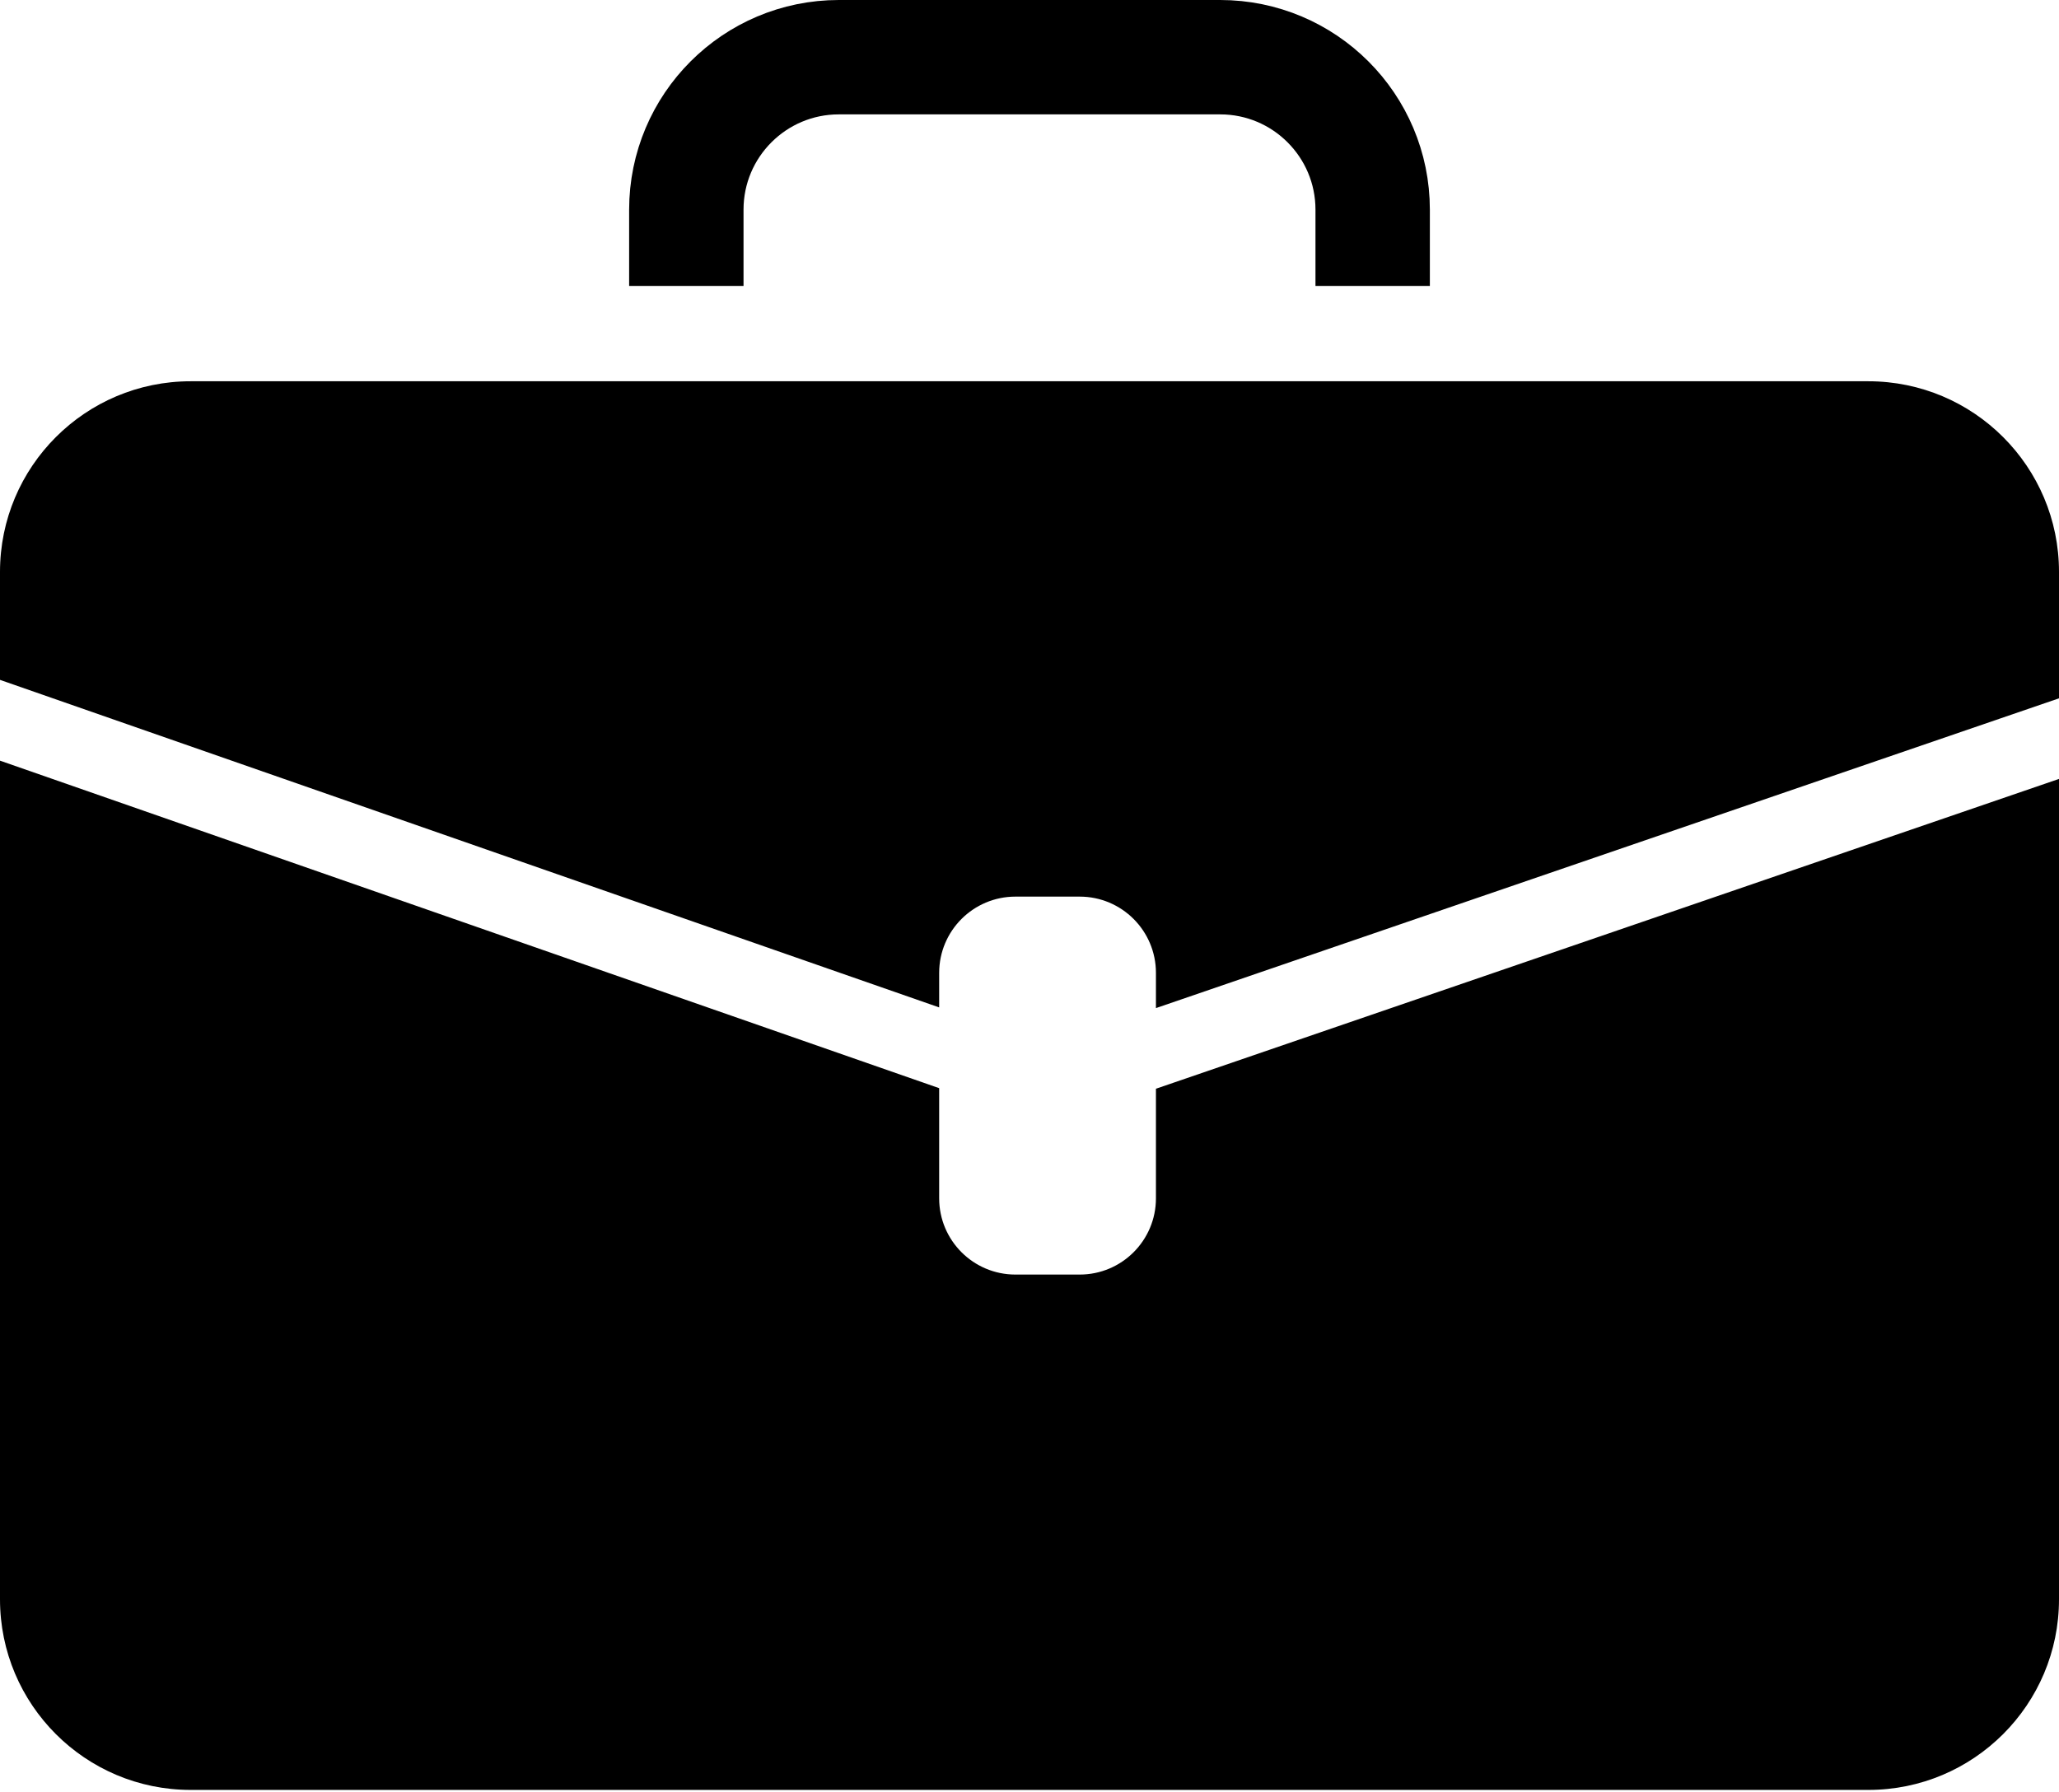
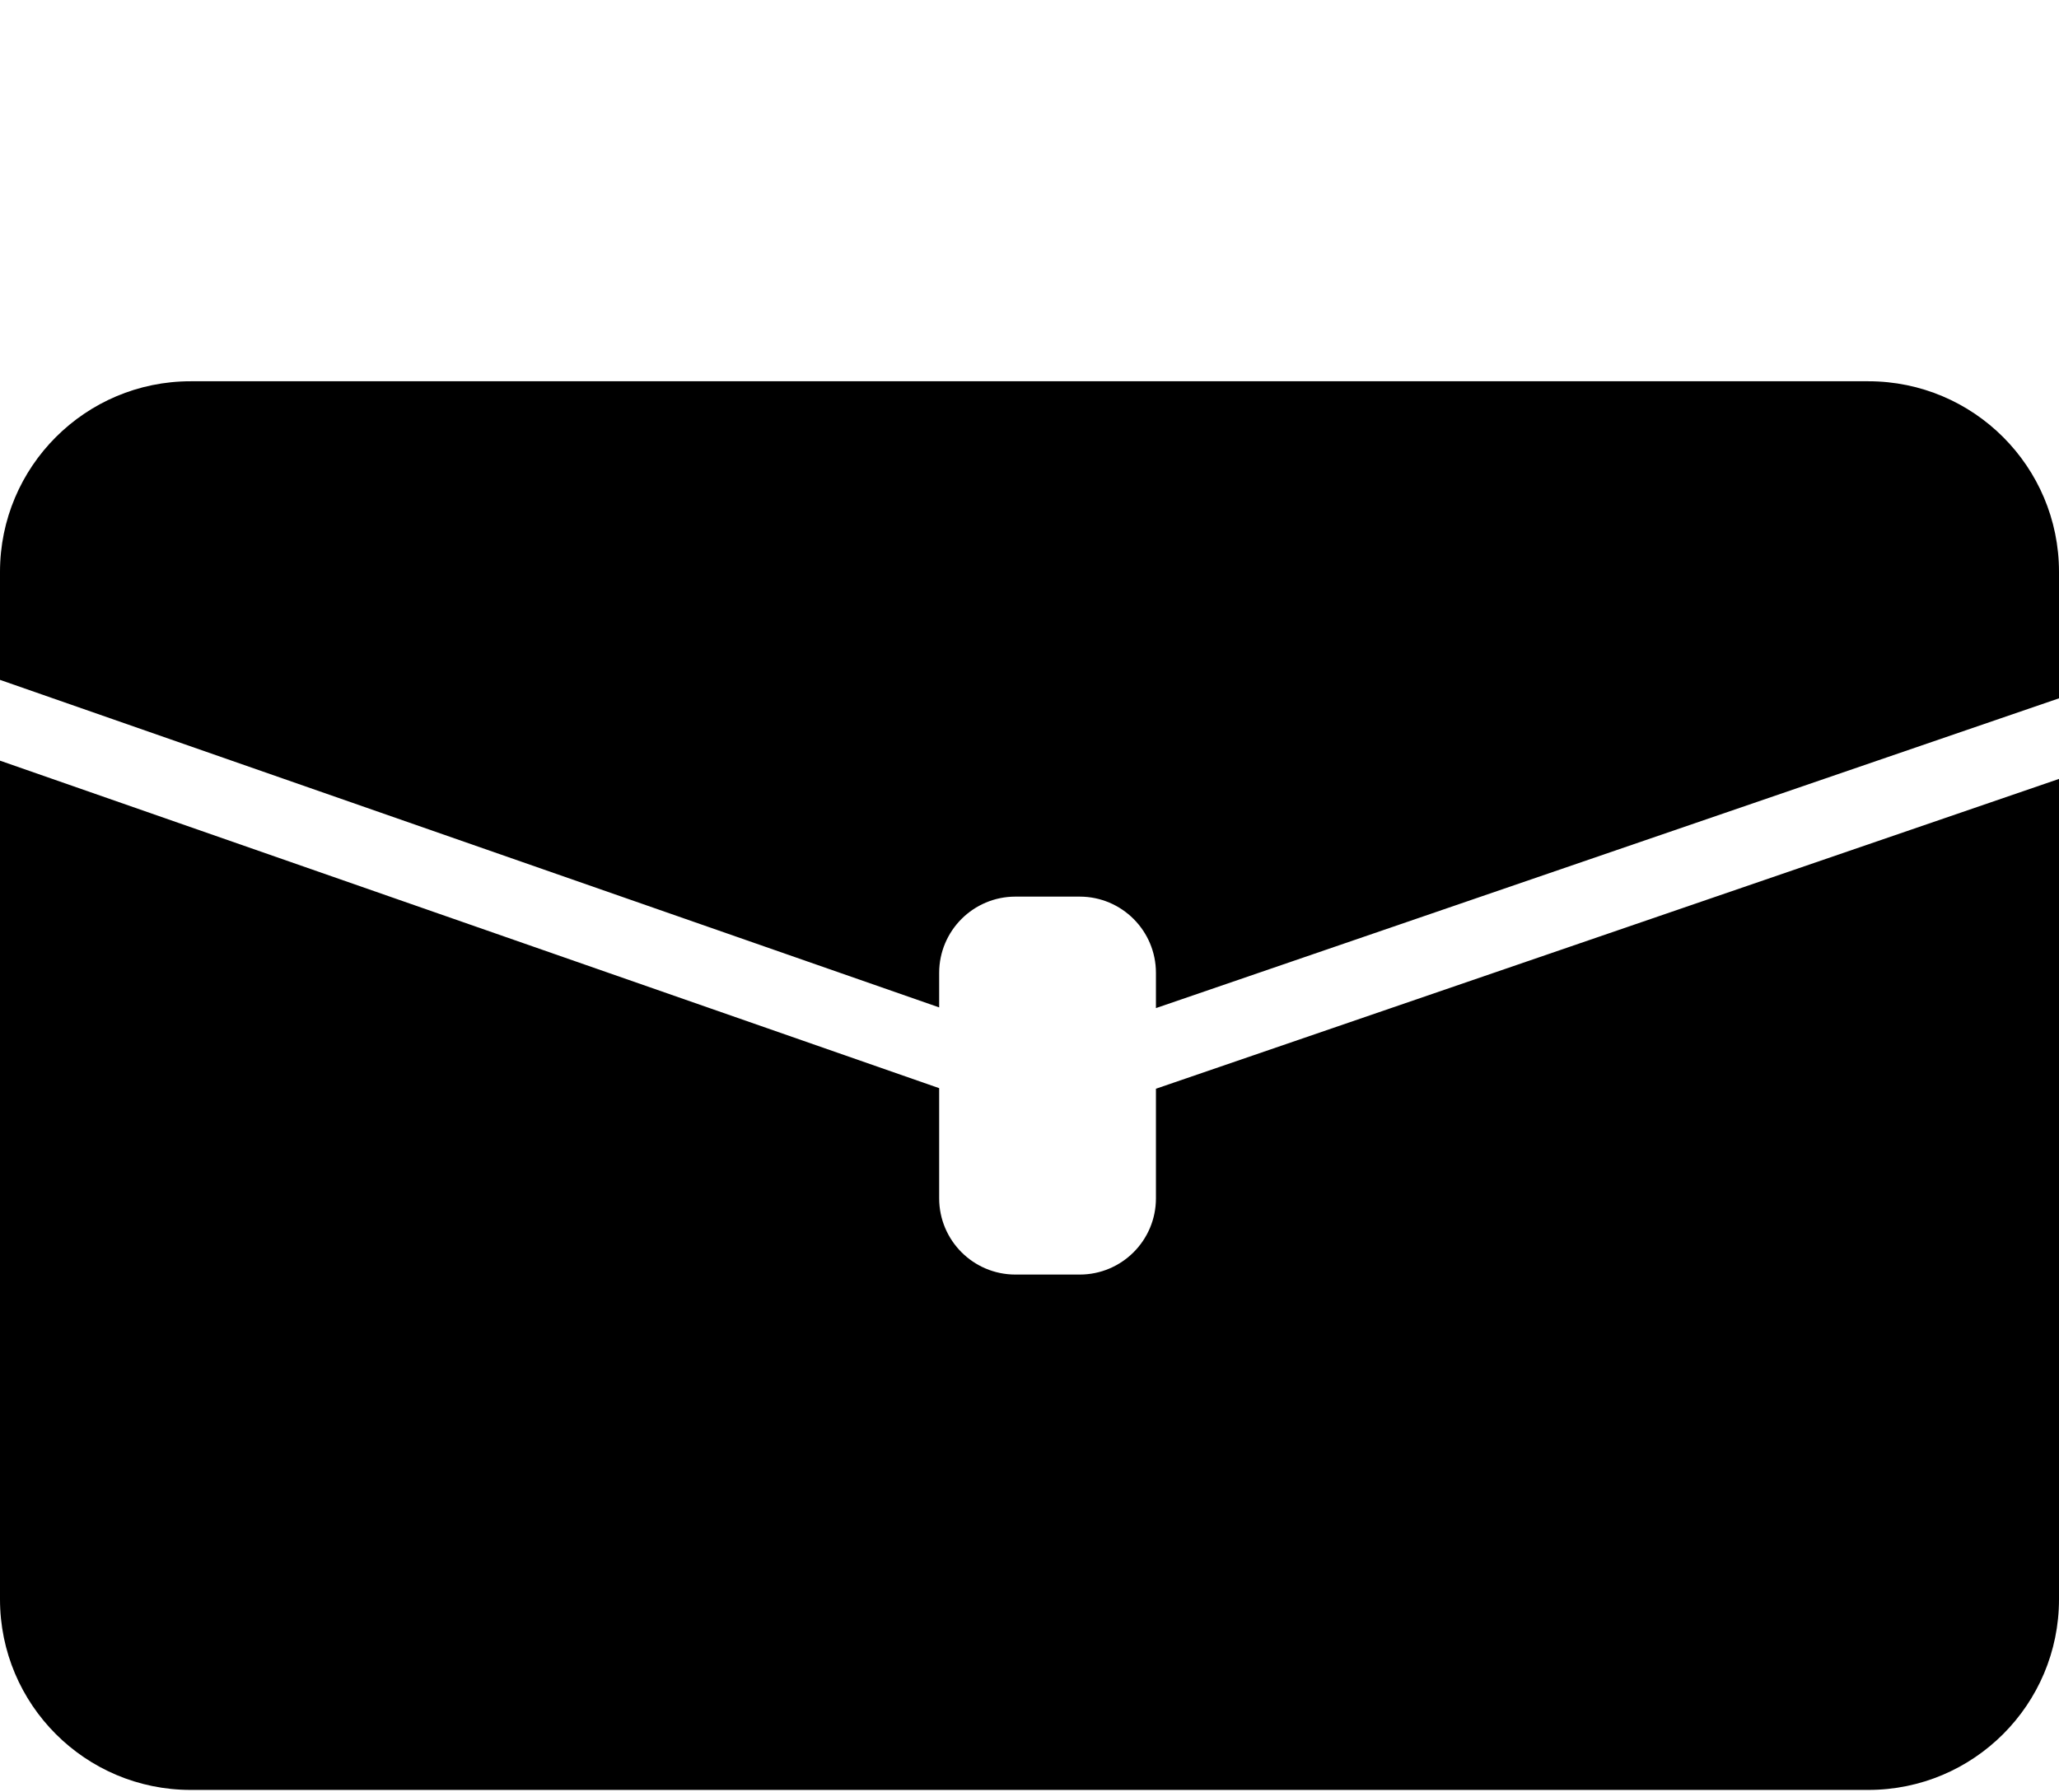
<svg xmlns="http://www.w3.org/2000/svg" width="54" height="47" viewBox="0 0 54 47" fill="none">
  <path fill-rule="evenodd" clip-rule="evenodd" d="M5 10C2.239 10 0 12.239 0 15V17.832L24.631 26.423V25.517C24.631 24.413 25.527 23.517 26.631 23.517H28.316C29.42 23.517 30.316 24.413 30.316 25.517V26.441L54 18.316V15C54 12.239 51.761 10 49 10H5ZM54 20.43L30.316 28.556V31.43C30.316 32.535 29.42 33.43 28.316 33.43H26.631C25.527 33.43 24.631 32.535 24.631 31.43V28.541L0 19.951V41.947C0 44.709 2.239 46.947 5 46.947H49C51.761 46.947 54 44.709 54 41.947V20.43Z" fill="black" />
-   <path d="M36 7.5V5.5C36 3.291 34.209 1.5 32 1.5H22C19.791 1.5 18 3.291 18 5.5V7.5" stroke="black" stroke-width="3" />
</svg>